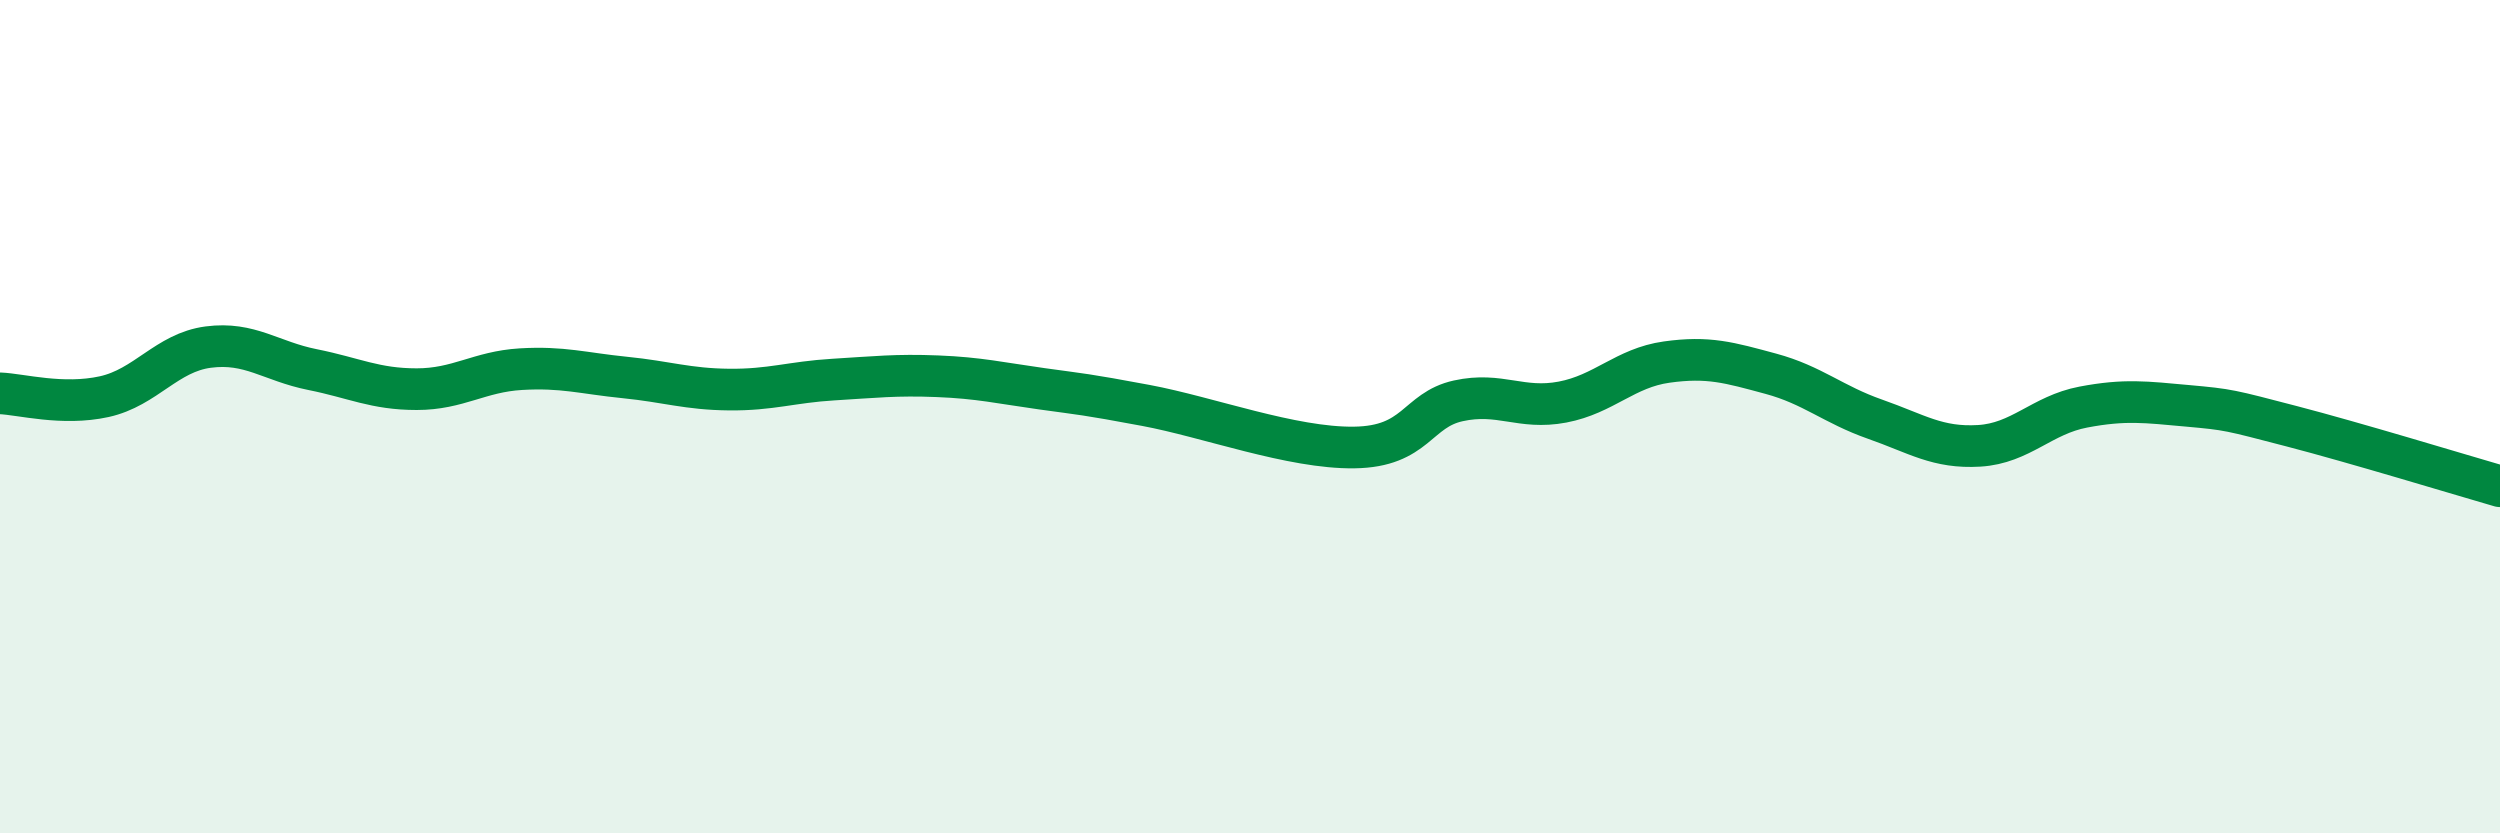
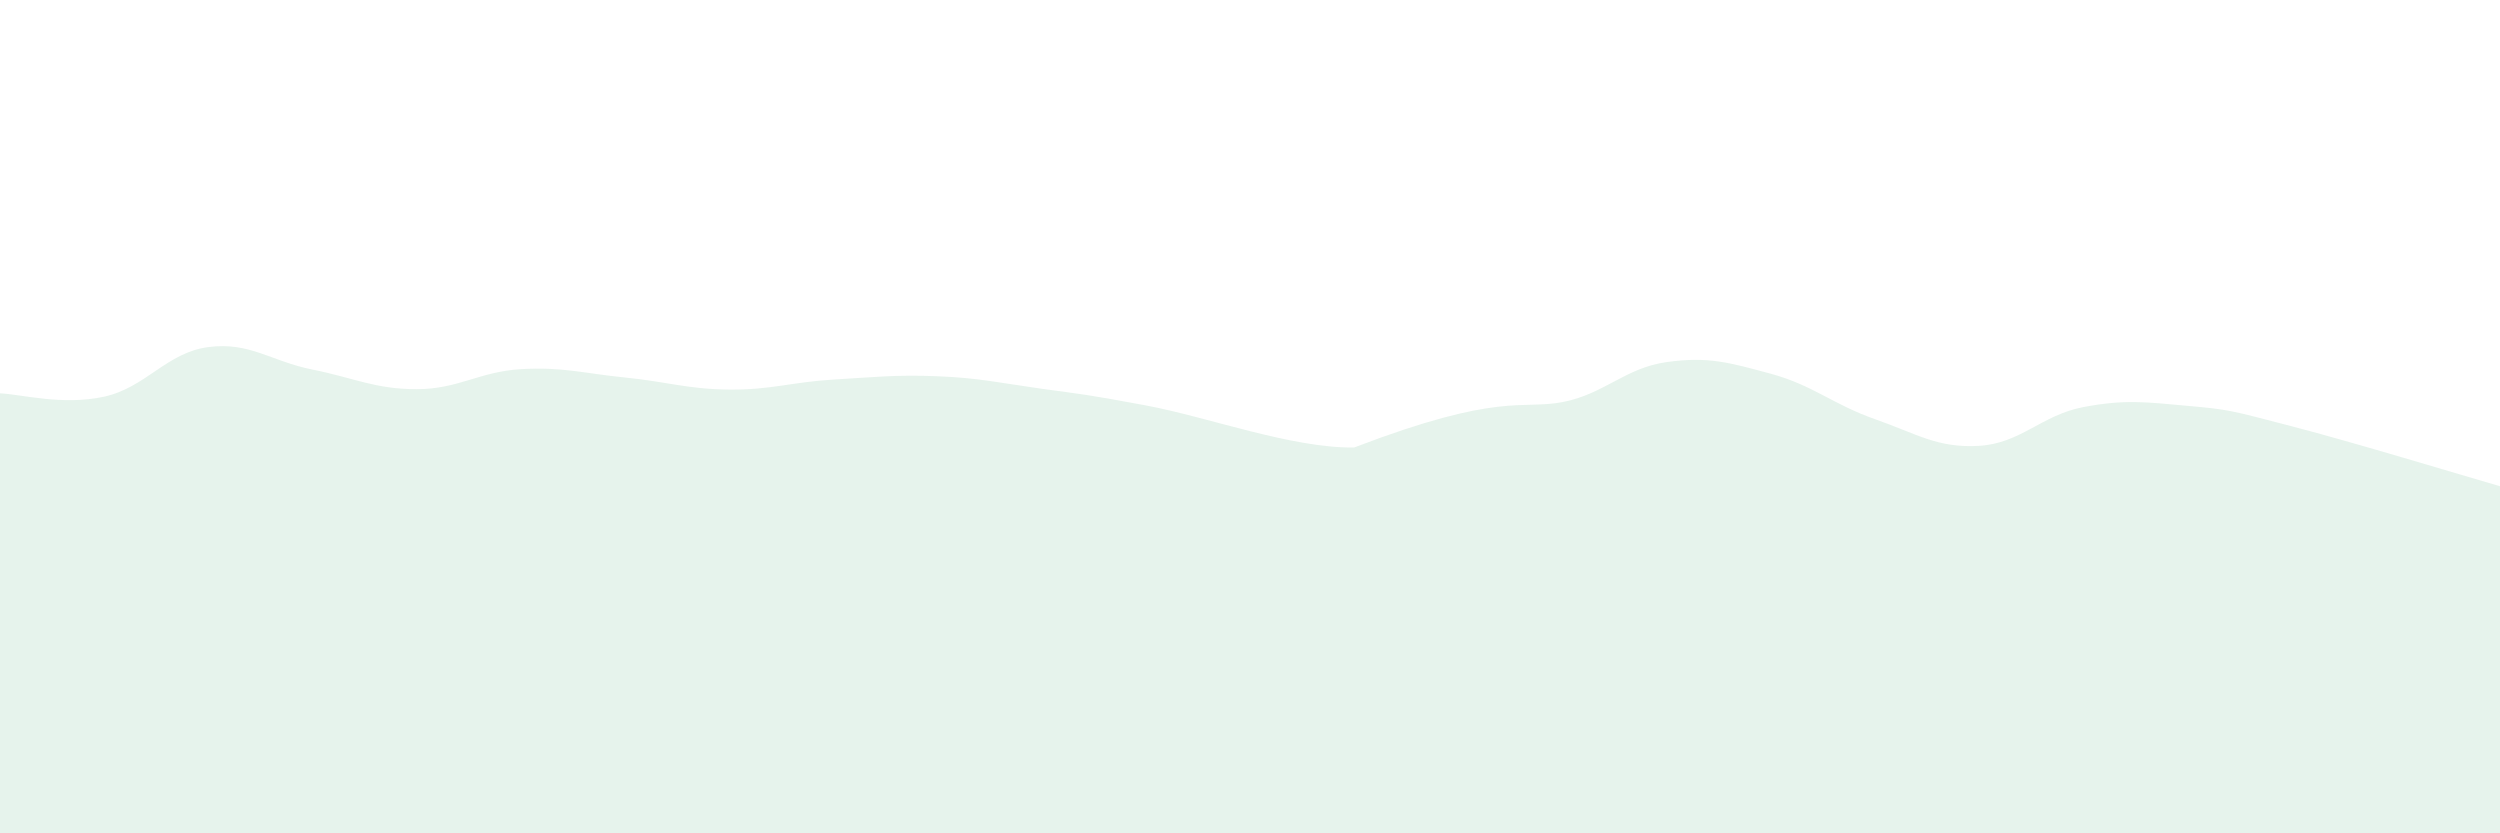
<svg xmlns="http://www.w3.org/2000/svg" width="60" height="20" viewBox="0 0 60 20">
-   <path d="M 0,9.44 C 0.5,9.46 1.5,9.74 2.5,9.52 C 3.5,9.3 4,8.46 5,8.33 C 6,8.2 6.5,8.67 7.5,8.87 C 8.5,9.07 9,9.34 10,9.34 C 11,9.34 11.5,8.92 12.5,8.86 C 13.5,8.8 14,8.96 15,9.06 C 16,9.16 16.5,9.34 17.5,9.35 C 18.5,9.36 19,9.17 20,9.11 C 21,9.05 21.5,8.99 22.5,9.03 C 23.5,9.07 24,9.19 25,9.33 C 26,9.47 26,9.45 27.5,9.73 C 29,10.01 31,10.76 32.5,10.74 C 34,10.72 34,9.84 35,9.62 C 36,9.4 36.5,9.84 37.5,9.65 C 38.5,9.46 39,8.83 40,8.69 C 41,8.55 41.5,8.7 42.5,8.97 C 43.5,9.24 44,9.71 45,10.06 C 46,10.41 46.5,10.76 47.5,10.7 C 48.5,10.64 49,9.96 50,9.77 C 51,9.58 51.5,9.65 52.5,9.74 C 53.5,9.83 53.5,9.84 55,10.23 C 56.5,10.62 59,11.38 60,11.67L60 20L0 20Z" fill="#008740" opacity="0.1" stroke-linecap="round" stroke-linejoin="round" />
-   <path d="M 0,9.44 C 0.5,9.46 1.5,9.74 2.5,9.52 C 3.5,9.3 4,8.46 5,8.33 C 6,8.2 6.5,8.67 7.5,8.87 C 8.5,9.07 9,9.34 10,9.34 C 11,9.34 11.5,8.92 12.5,8.86 C 13.5,8.8 14,8.96 15,9.06 C 16,9.16 16.5,9.34 17.5,9.35 C 18.5,9.36 19,9.17 20,9.11 C 21,9.05 21.5,8.99 22.5,9.03 C 23.5,9.07 24,9.19 25,9.33 C 26,9.47 26,9.45 27.5,9.73 C 29,10.01 31,10.76 32.5,10.74 C 34,10.72 34,9.84 35,9.62 C 36,9.4 36.5,9.84 37.5,9.65 C 38.5,9.46 39,8.83 40,8.69 C 41,8.55 41.5,8.7 42.5,8.97 C 43.5,9.24 44,9.71 45,10.06 C 46,10.41 46.5,10.76 47.5,10.7 C 48.5,10.64 49,9.96 50,9.77 C 51,9.58 51.5,9.65 52.5,9.74 C 53.5,9.83 53.5,9.84 55,10.23 C 56.5,10.62 59,11.38 60,11.67" stroke="#008740" stroke-width="1" fill="none" stroke-linecap="round" stroke-linejoin="round" />
+   <path d="M 0,9.44 C 0.5,9.46 1.5,9.74 2.5,9.52 C 3.5,9.3 4,8.46 5,8.33 C 6,8.2 6.5,8.67 7.5,8.87 C 8.5,9.07 9,9.34 10,9.34 C 11,9.34 11.5,8.92 12.5,8.86 C 13.5,8.8 14,8.96 15,9.06 C 16,9.16 16.5,9.34 17.5,9.35 C 18.5,9.36 19,9.17 20,9.11 C 21,9.05 21.5,8.99 22.5,9.03 C 23.5,9.07 24,9.19 25,9.33 C 26,9.47 26,9.45 27.5,9.73 C 29,10.01 31,10.76 32.5,10.74 C 36,9.4 36.5,9.84 37.5,9.65 C 38.5,9.46 39,8.83 40,8.69 C 41,8.55 41.5,8.7 42.5,8.97 C 43.5,9.24 44,9.71 45,10.06 C 46,10.41 46.5,10.76 47.5,10.7 C 48.5,10.64 49,9.96 50,9.77 C 51,9.58 51.5,9.65 52.5,9.74 C 53.5,9.83 53.5,9.84 55,10.23 C 56.5,10.62 59,11.38 60,11.67L60 20L0 20Z" fill="#008740" opacity="0.1" stroke-linecap="round" stroke-linejoin="round" />
</svg>